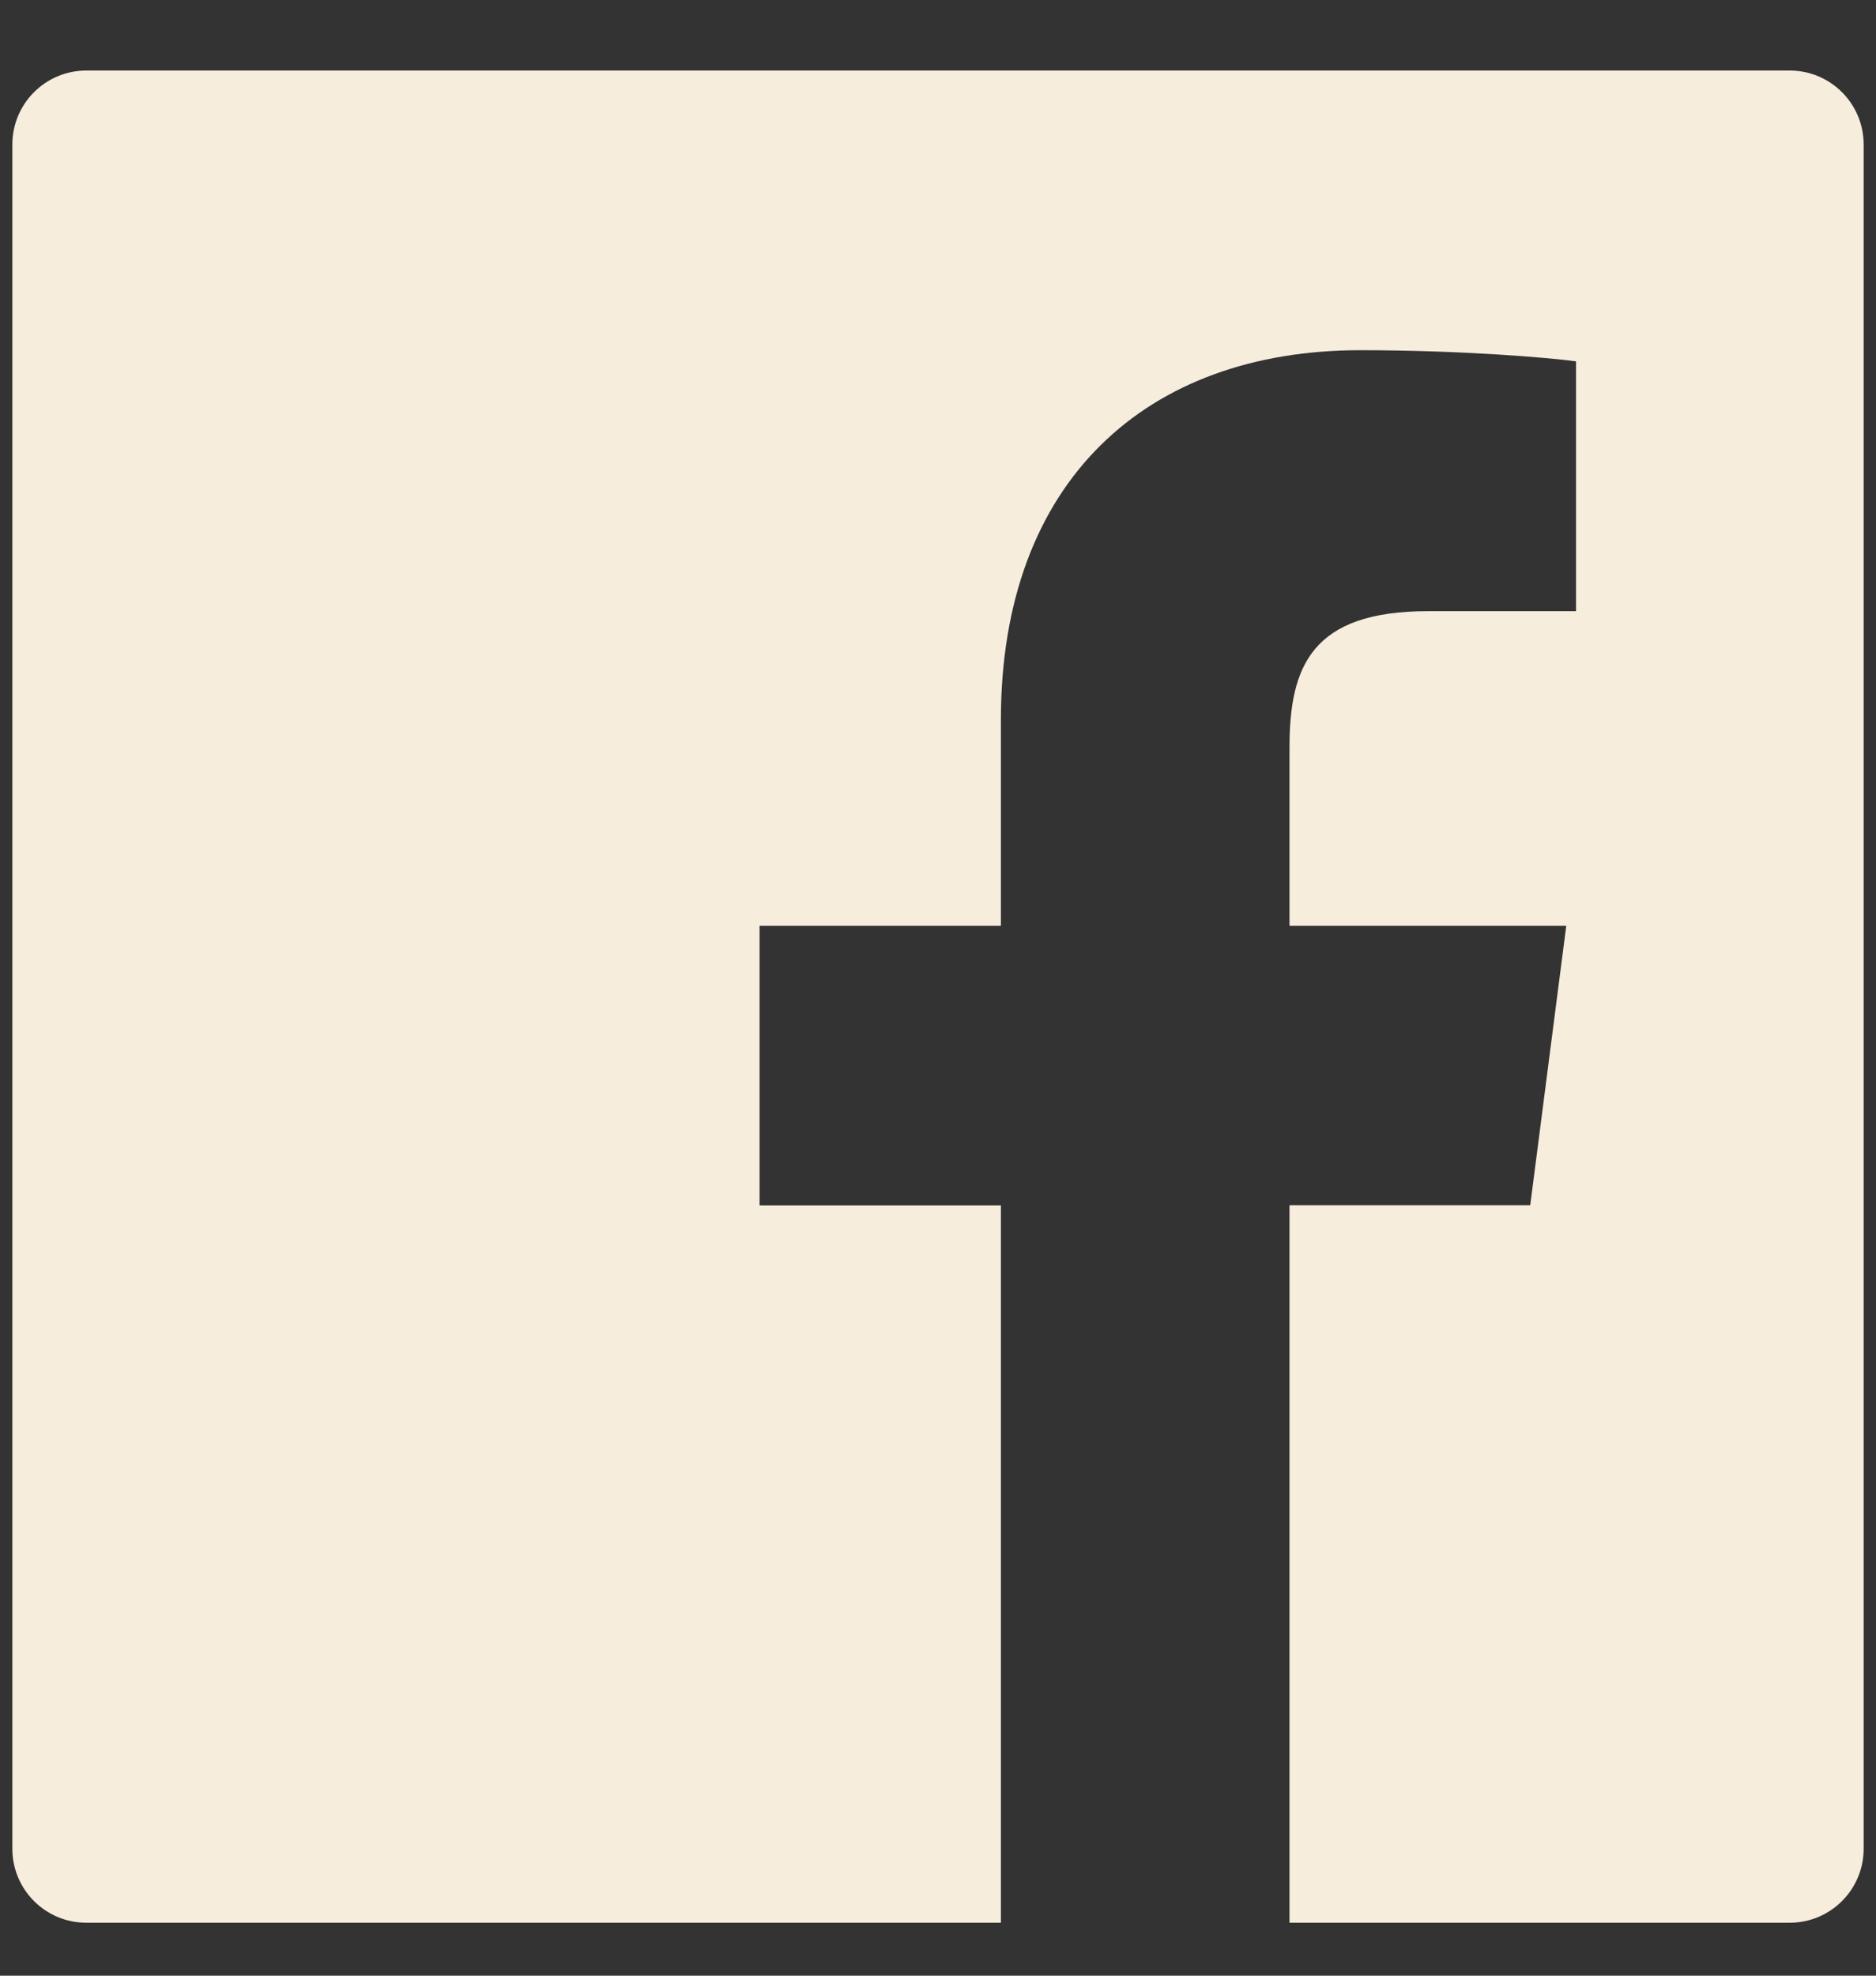
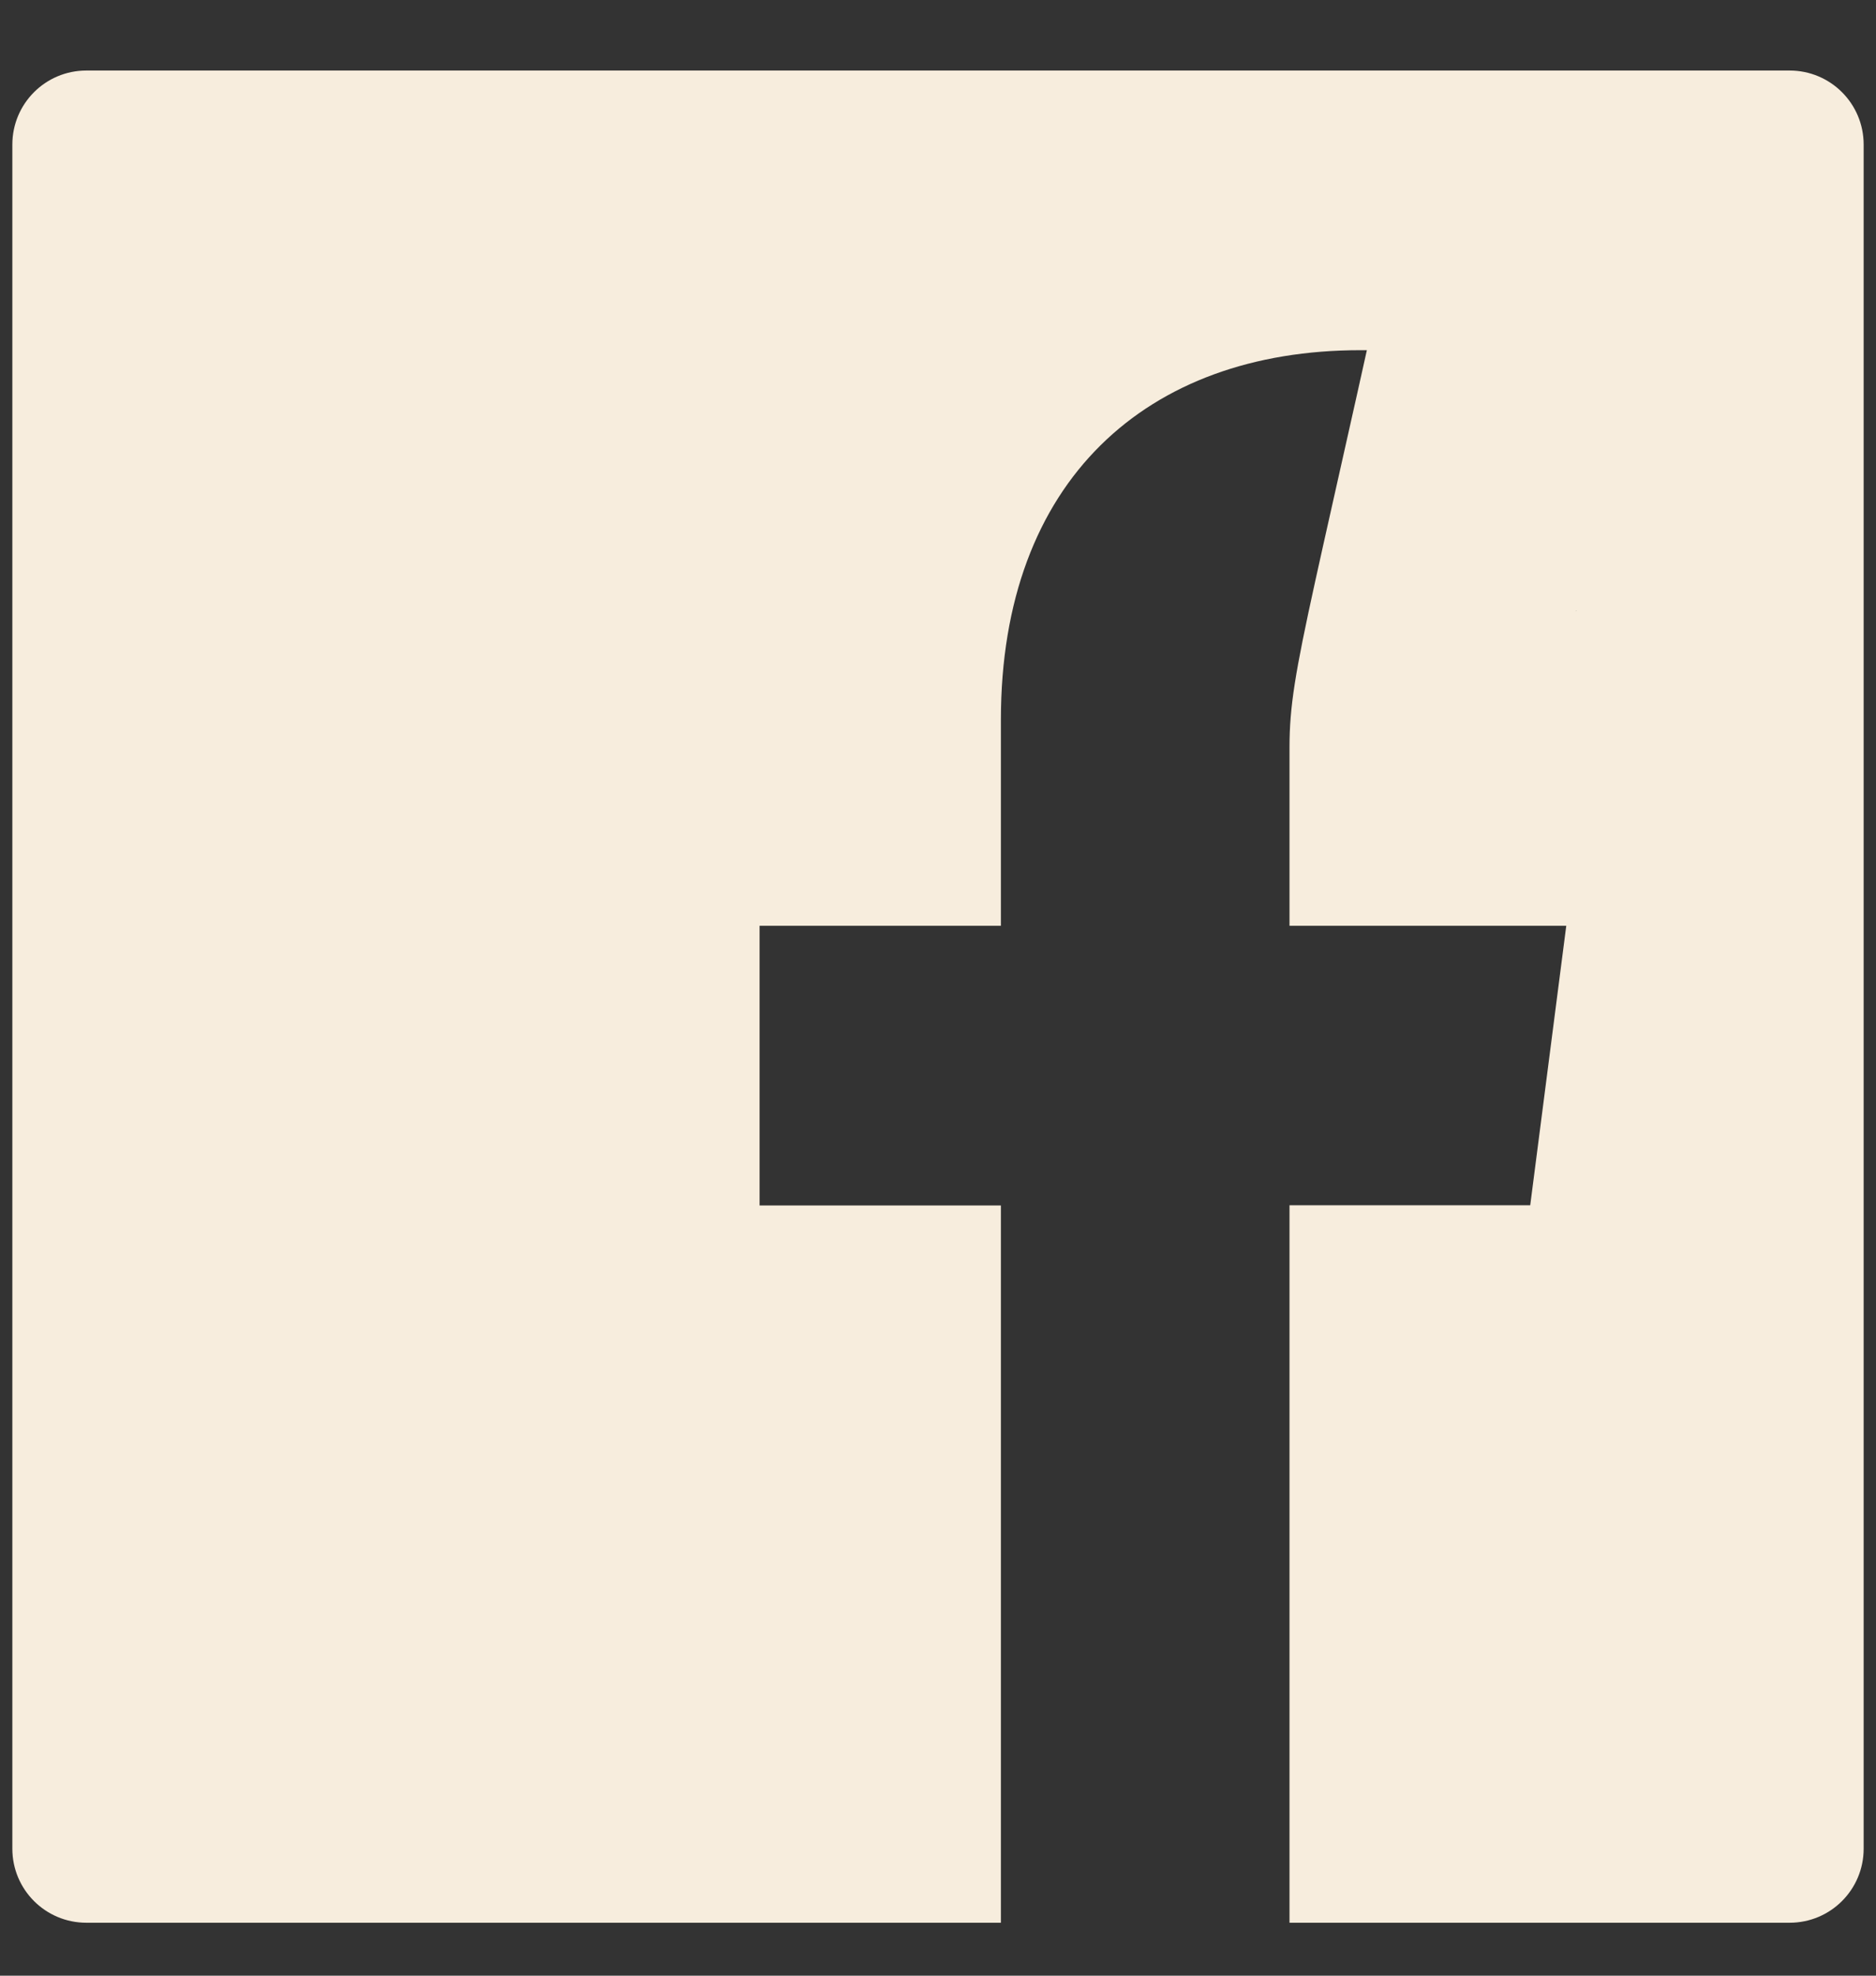
<svg xmlns="http://www.w3.org/2000/svg" width="19" height="20" viewBox="0 0 19 20" fill="none">
  <rect x="0" y="0" width="19" height="20" fill="#333333" stroke="none" />
-   <path d="M18.125 0.714H0.875C0.46 0.714 0.125 1.049 0.125 1.464V18.714C0.125 19.129 0.46 19.464 0.875 19.464H18.125C18.54 19.464 18.875 19.129 18.875 18.714V1.464C18.875 1.049 18.54 0.714 18.125 0.714ZM15.959 6.187H14.462C13.287 6.187 13.06 6.744 13.06 7.565V9.372H15.863L15.498 12.201H13.06V19.464H10.137V12.203H7.693V9.372H10.137V7.286C10.137 4.865 11.616 3.545 13.777 3.545C14.813 3.545 15.702 3.622 15.962 3.658V6.187H15.959Z" fill="#F7EDDD" />
+   <path d="M18.125 0.714H0.875C0.46 0.714 0.125 1.049 0.125 1.464V18.714C0.125 19.129 0.46 19.464 0.875 19.464H18.125C18.54 19.464 18.875 19.129 18.875 18.714V1.464C18.875 1.049 18.54 0.714 18.125 0.714ZH14.462C13.287 6.187 13.06 6.744 13.06 7.565V9.372H15.863L15.498 12.201H13.06V19.464H10.137V12.203H7.693V9.372H10.137V7.286C10.137 4.865 11.616 3.545 13.777 3.545C14.813 3.545 15.702 3.622 15.962 3.658V6.187H15.959Z" fill="#F7EDDD" />
</svg>